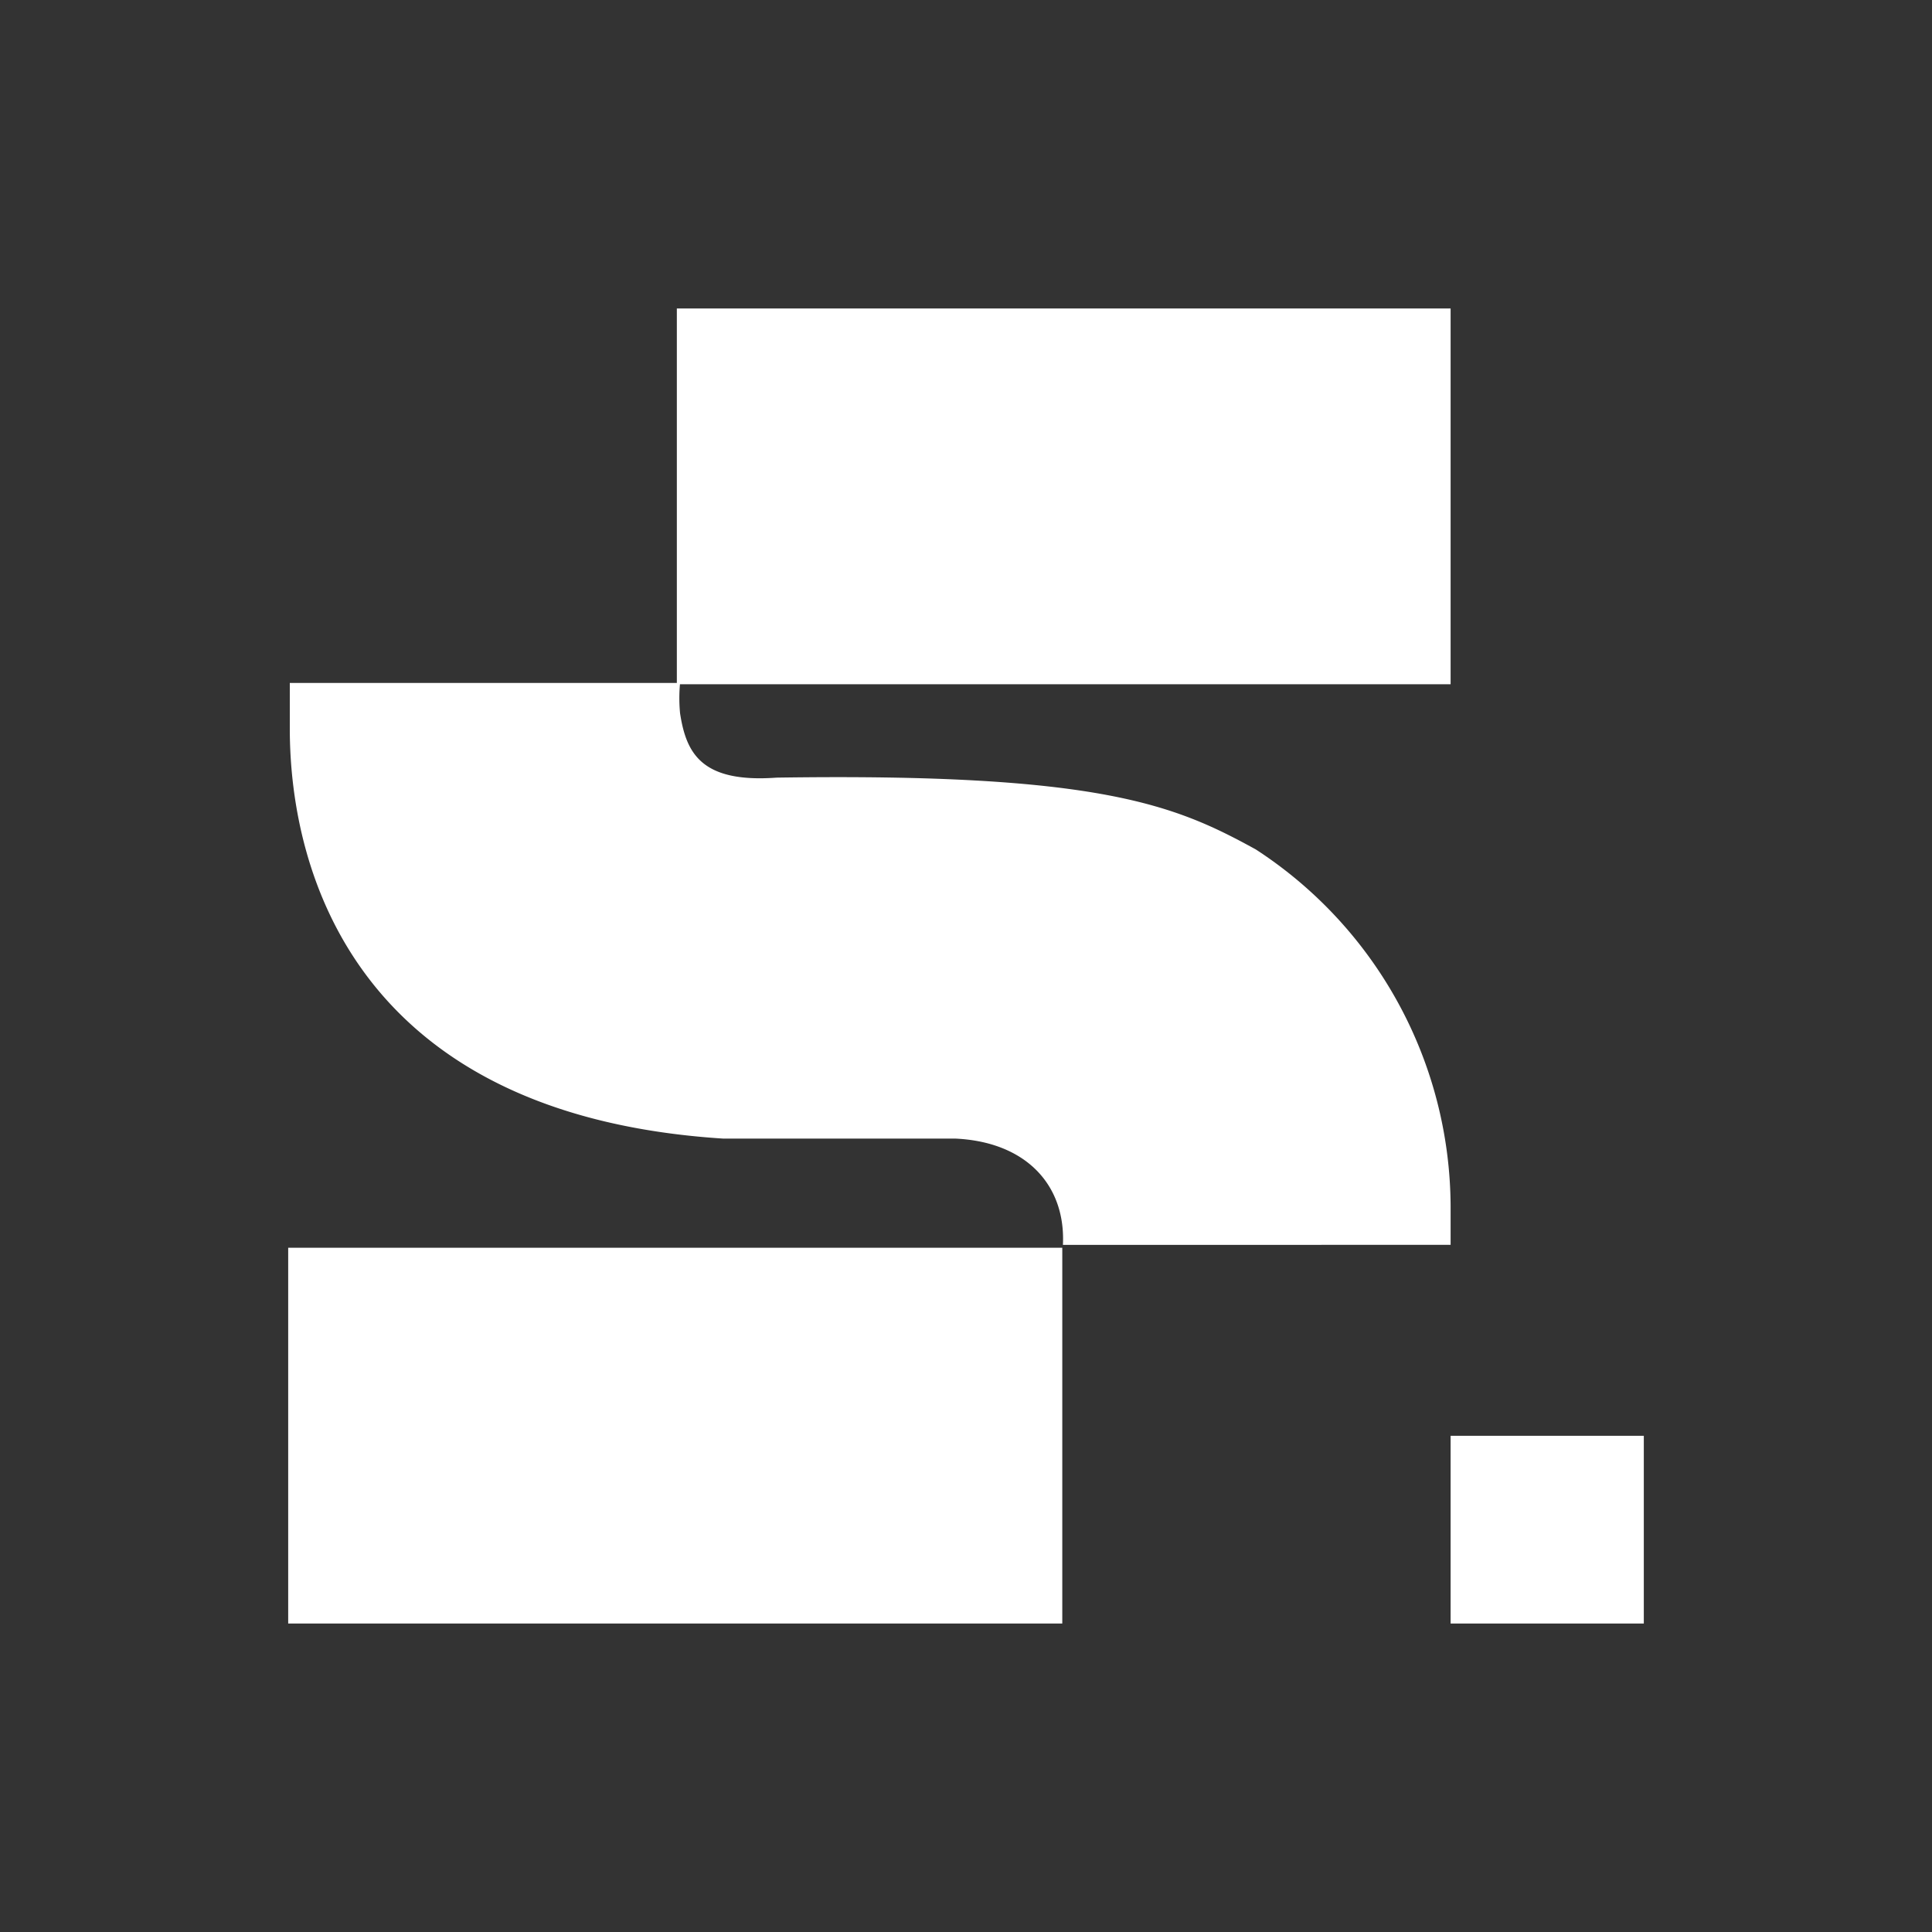
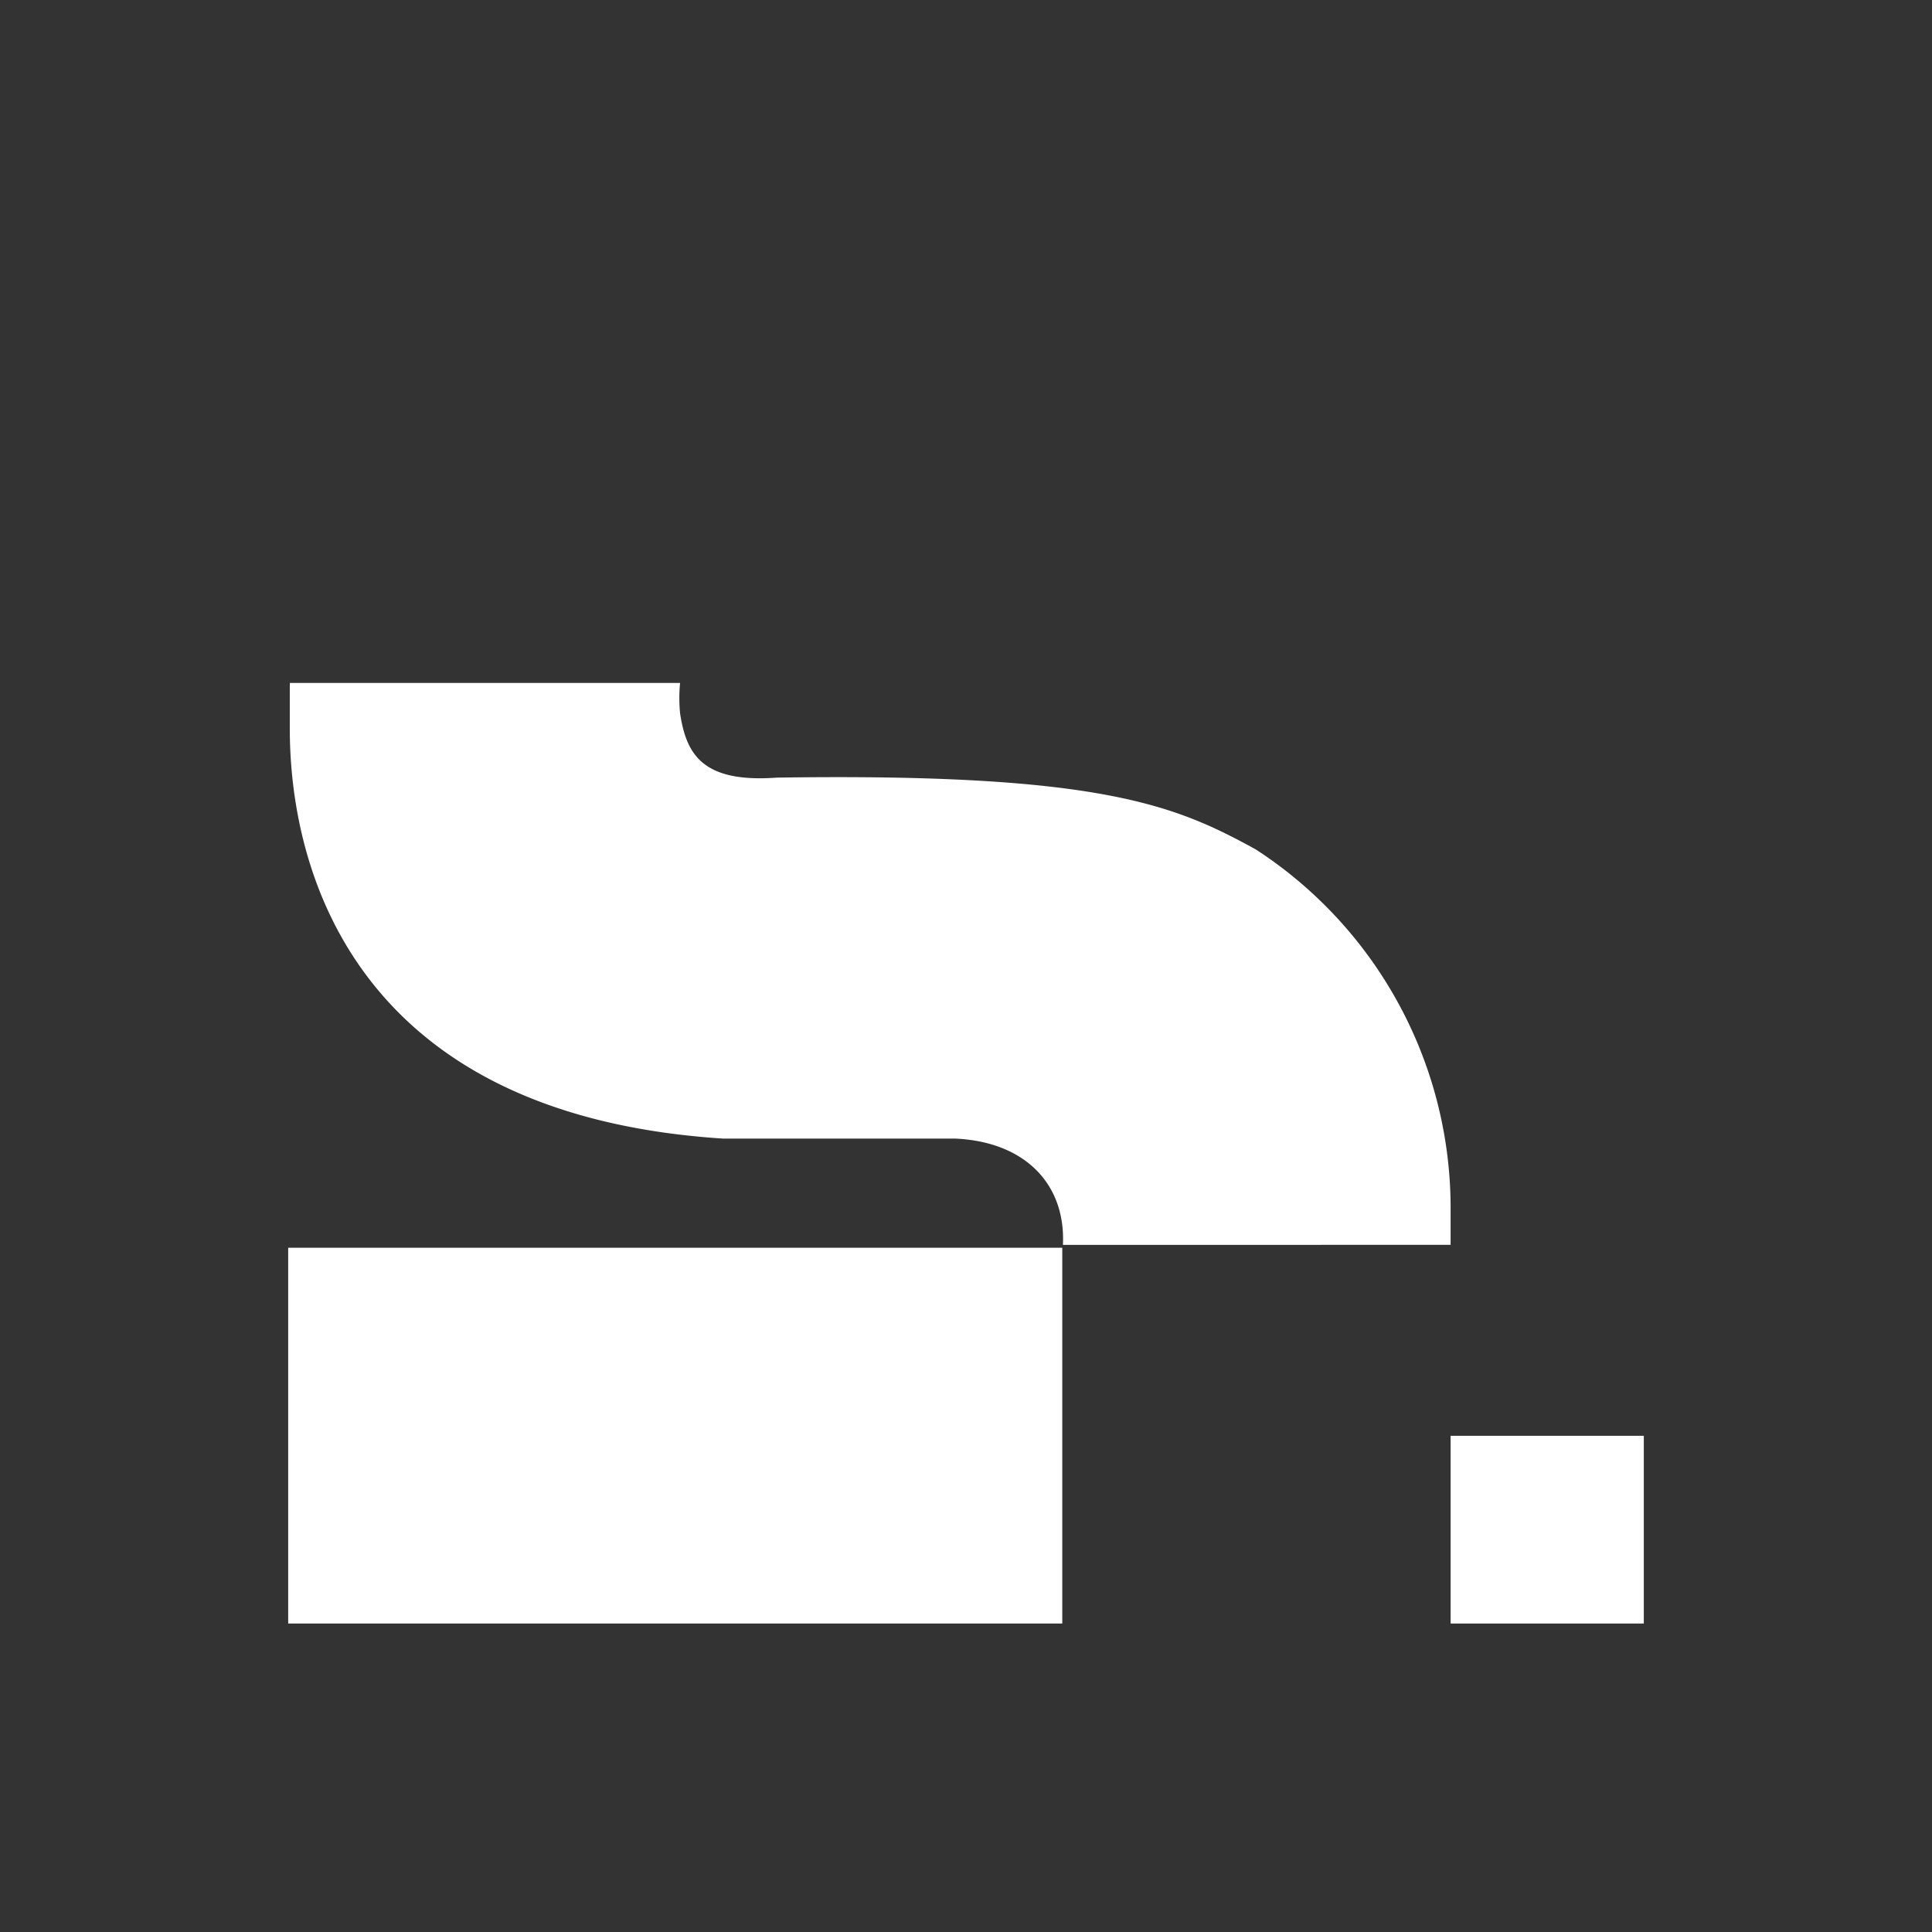
<svg xmlns="http://www.w3.org/2000/svg" id="Шар_1" data-name="Шар 1" viewBox="0 0 60 60">
  <rect x="0" y="0" width="60" height="60" fill="#333333" stroke="none" />
  <defs>
    <style>.cls-1{fill:#fff;}</style>
  </defs>
  <path class="cls-1" d="M39,26.38C36.49,25,34.16,24,24.12,24.15c-2.34.17-2.81-.76-3-2a4.92,4.92,0,0,1,0-.94H9v1.42c0,4.48,2.08,12,13.46,12.73h2l5.21,0c2.18.1,3.43,1.43,3.34,3.3H45.05c0-.31,0-1,0-1.21A13.28,13.28,0,0,0,39,26.38" />
-   <rect class="cls-1" x="21.02" y="9.58" width="24.03" height="11.67" />
  <rect class="cls-1" x="8.95" y="38.75" width="24.04" height="11.67" />
  <rect class="cls-1" x="45.05" y="44.59" width="6" height="5.83" />
</svg>